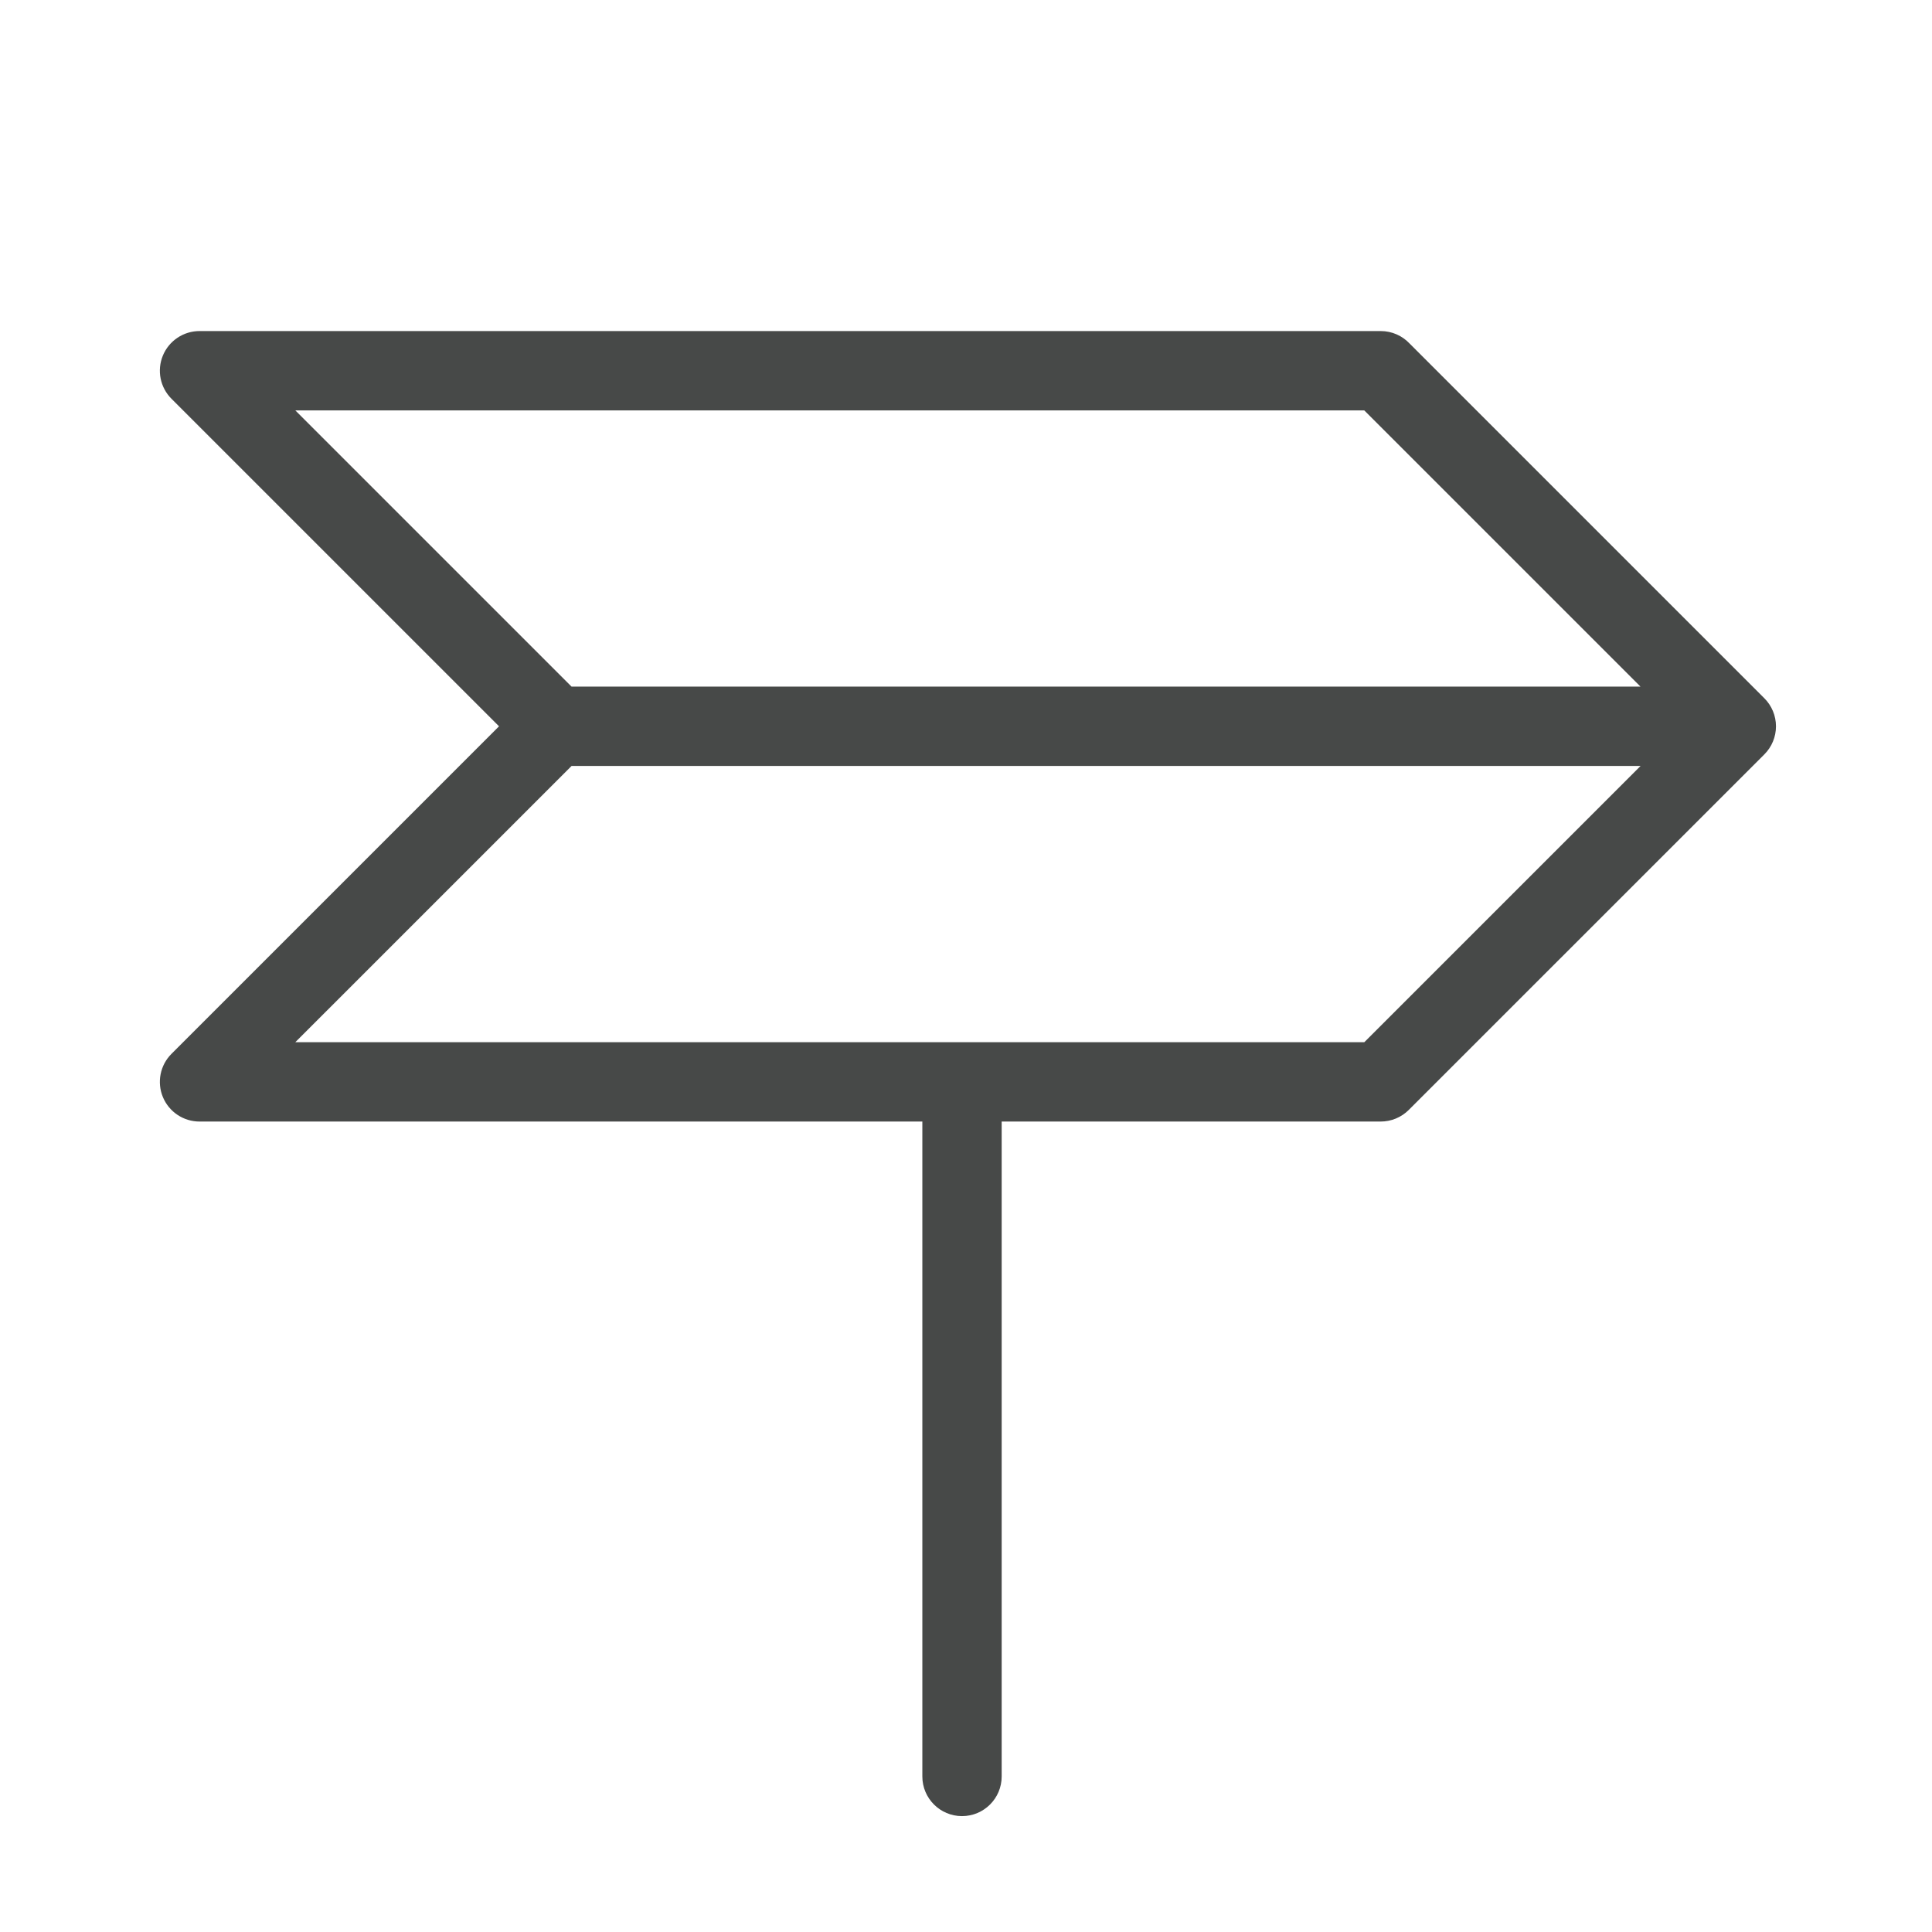
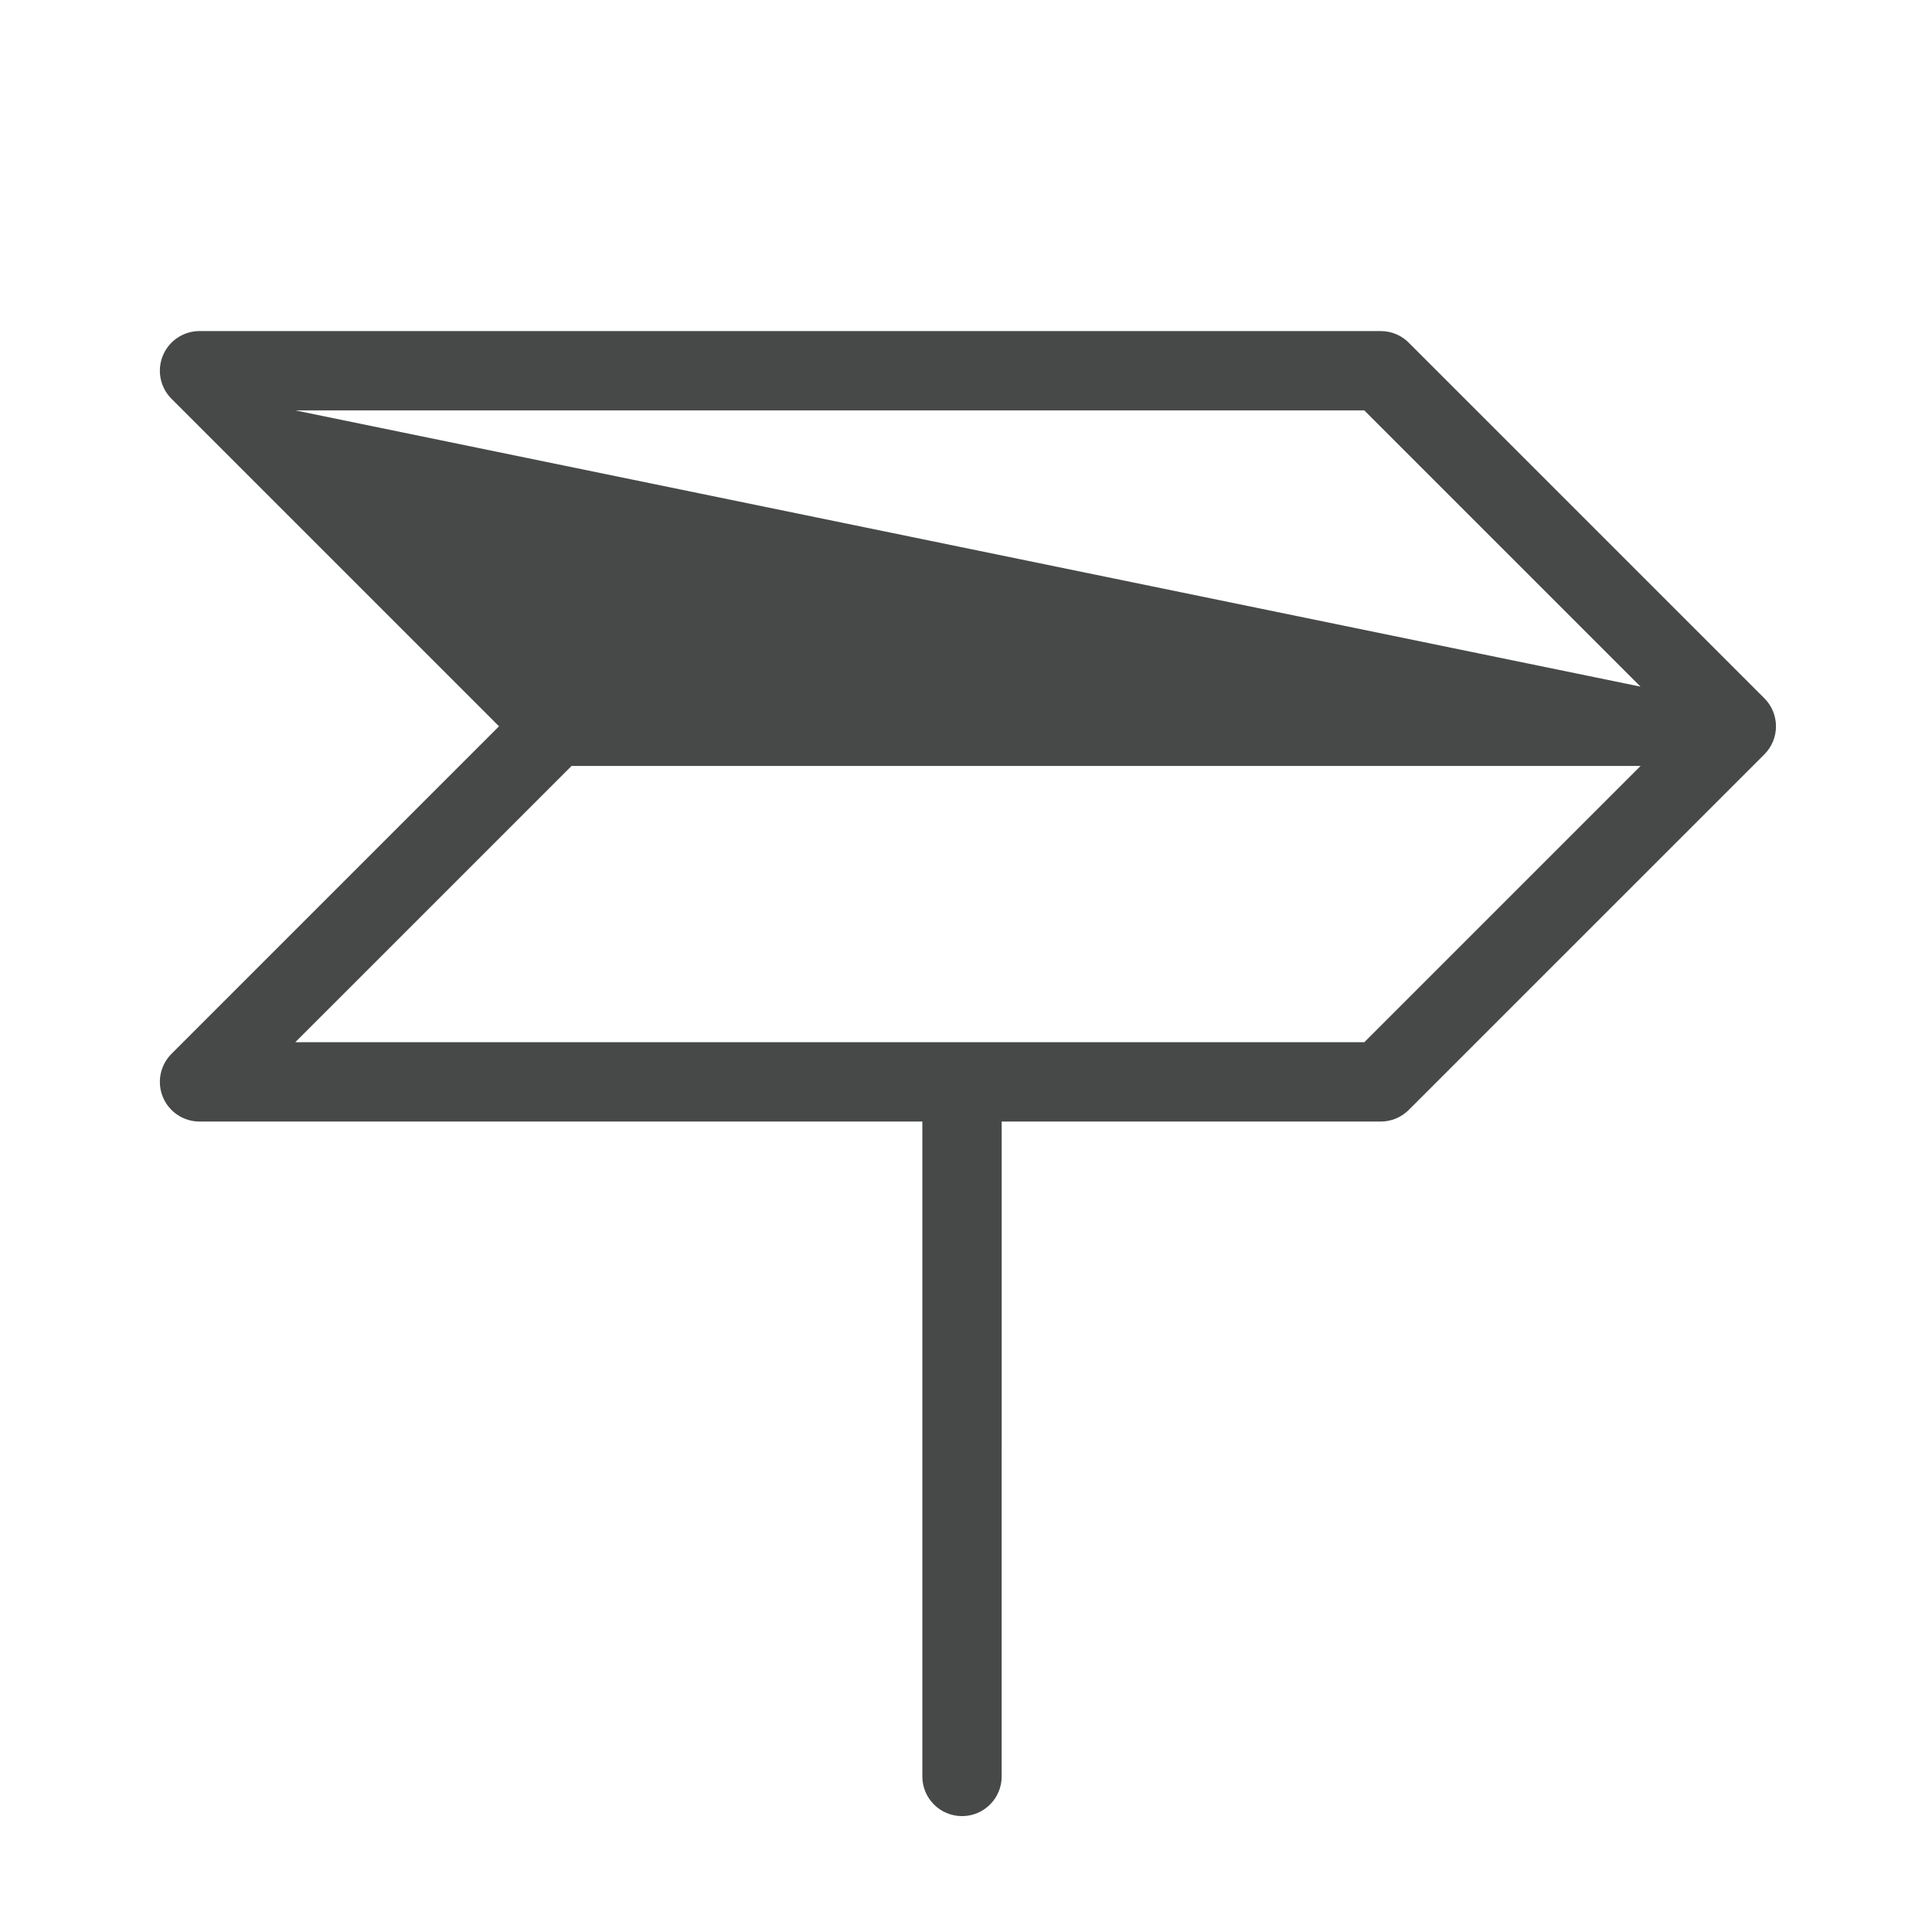
<svg xmlns="http://www.w3.org/2000/svg" version="1.1" id="_x32_" x="0px" y="0px" width="511.981px" height="512.012px" viewBox="0 0 511.981 512.012" enable-background="new 0 0 511.981 512.012" xml:space="preserve">
-   <path fill="#474948" d="M467.556,185.043l-94.002-93.996c-1.917-2.042-4.642-3.317-7.663-3.317H52.876  c-4.251,0-8.084,2.562-9.711,6.489s-0.728,8.449,2.279,11.456l86.799,86.794l-86.799,86.797c-3.006,3.006-3.906,7.527-2.279,11.455  s5.46,6.489,9.711,6.489h191.546v173.549c0,5.806,4.707,10.512,10.512,10.512c5.806,0,10.512-4.706,10.512-10.512V297.21h100.445  c2.788,0,5.461-1.107,7.433-3.078l94.232-94.223c1.972-1.971,3.079-4.645,3.079-7.433S469.528,187.015,467.556,185.043z   M78.255,108.753H361.53l73.208,73.204H151.463L78.255,108.753z M361.538,276.187H78.254l73.208-73.206h283.289L361.538,276.187z" />
+   <path fill="#474948" d="M467.556,185.043l-94.002-93.996c-1.917-2.042-4.642-3.317-7.663-3.317H52.876  c-4.251,0-8.084,2.562-9.711,6.489s-0.728,8.449,2.279,11.456l86.799,86.794l-86.799,86.797c-3.006,3.006-3.906,7.527-2.279,11.455  s5.46,6.489,9.711,6.489h191.546v173.549c0,5.806,4.707,10.512,10.512,10.512c5.806,0,10.512-4.706,10.512-10.512V297.21h100.445  c2.788,0,5.461-1.107,7.433-3.078l94.232-94.223c1.972-1.971,3.079-4.645,3.079-7.433S469.528,187.015,467.556,185.043z   M78.255,108.753H361.53l73.208,73.204L78.255,108.753z M361.538,276.187H78.254l73.208-73.206h283.289L361.538,276.187z" />
</svg>